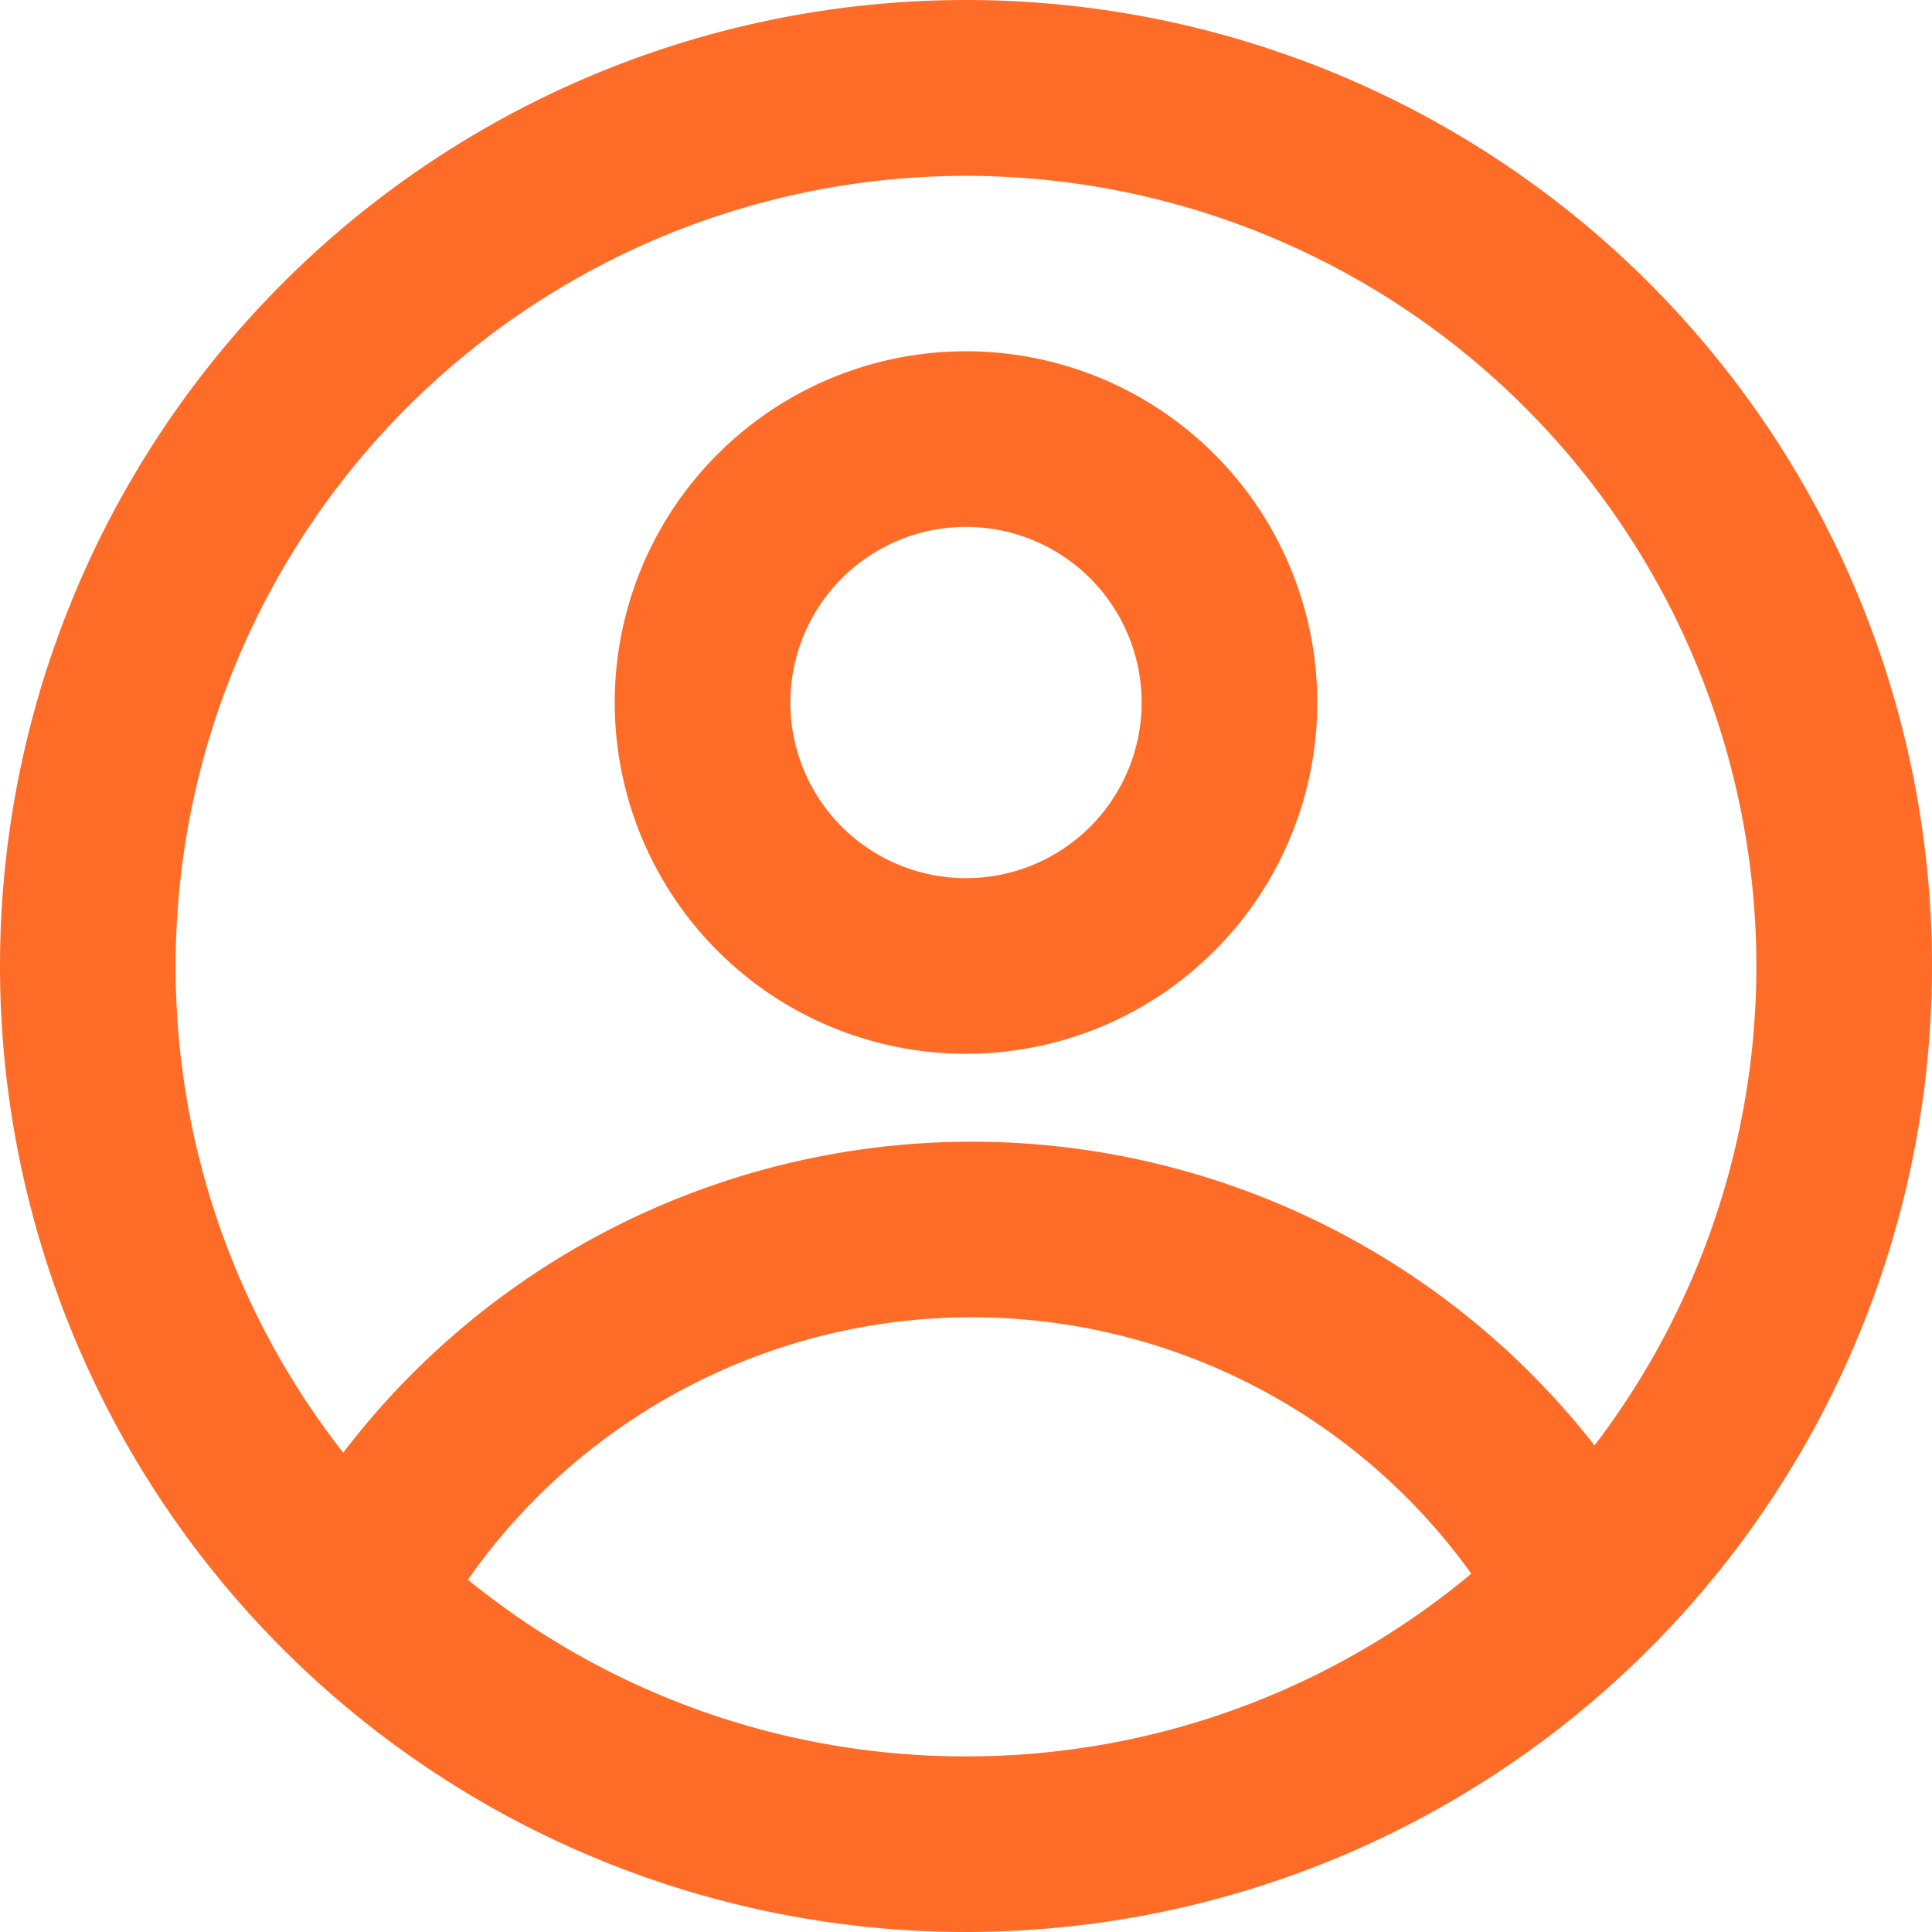
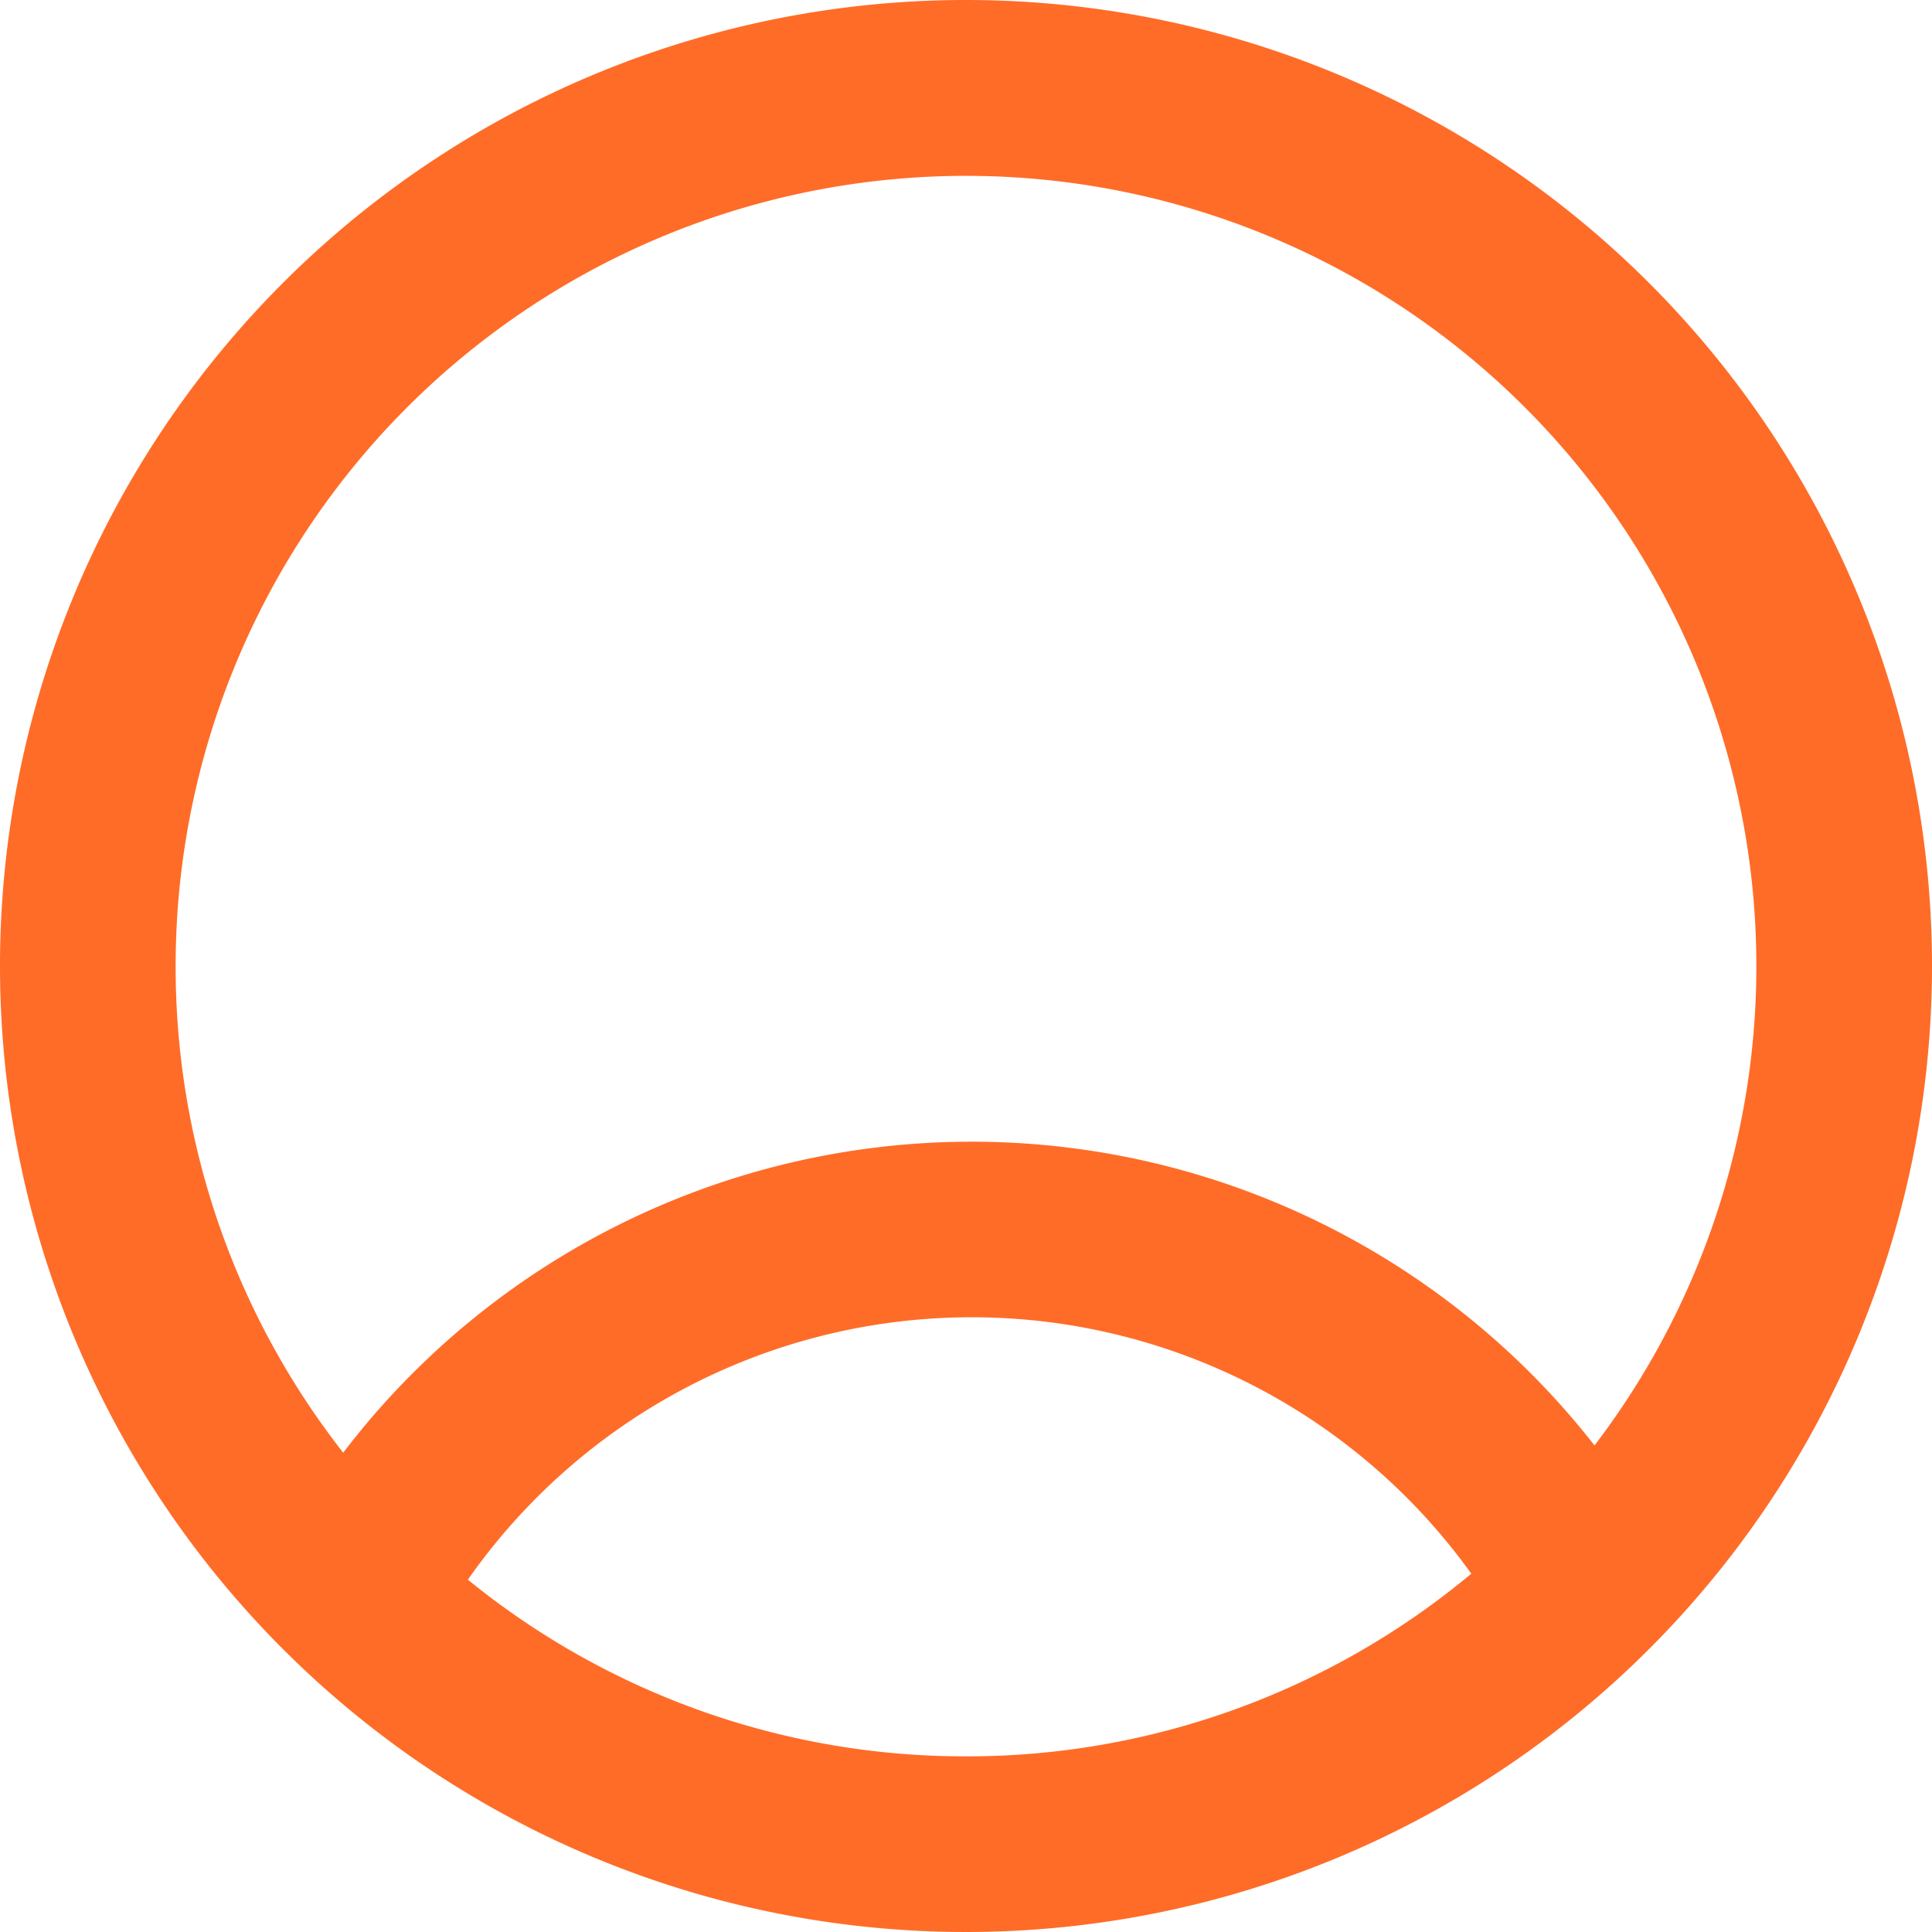
<svg xmlns="http://www.w3.org/2000/svg" width="53.23" height="53.23" viewBox="0 0 53.23 53.23">
  <g id="profile" transform="translate(-8 -8)">
    <g id="Grupo_69" data-name="Grupo 69" transform="translate(8 8)">
-       <path id="Caminho_233" data-name="Caminho 233" d="M83.356,49.678A9.678,9.678,0,1,1,73.678,40,9.678,9.678,0,0,1,83.356,49.678Zm-4.839,0a4.839,4.839,0,1,1-4.839-4.839A4.839,4.839,0,0,1,78.517,49.678Z" transform="translate(-47.063 -30.322)" fill="#ff6c28" fill-rule="evenodd" />
      <path id="Caminho_234" data-name="Caminho 234" d="M34.615,8A26.615,26.615,0,1,0,61.23,34.615,26.616,26.616,0,0,0,34.615,8ZM12.839,34.615a21.694,21.694,0,0,0,4.617,13.409,21.78,21.78,0,0,1,34.476-.2A21.776,21.776,0,1,0,12.839,34.615ZM34.615,56.391a21.686,21.686,0,0,1-13.724-4.868,16.941,16.941,0,0,1,27.646-.165A21.689,21.689,0,0,1,34.615,56.391Z" transform="translate(-8 -8)" fill="#ff6c28" fill-rule="evenodd" />
    </g>
  </g>
</svg>